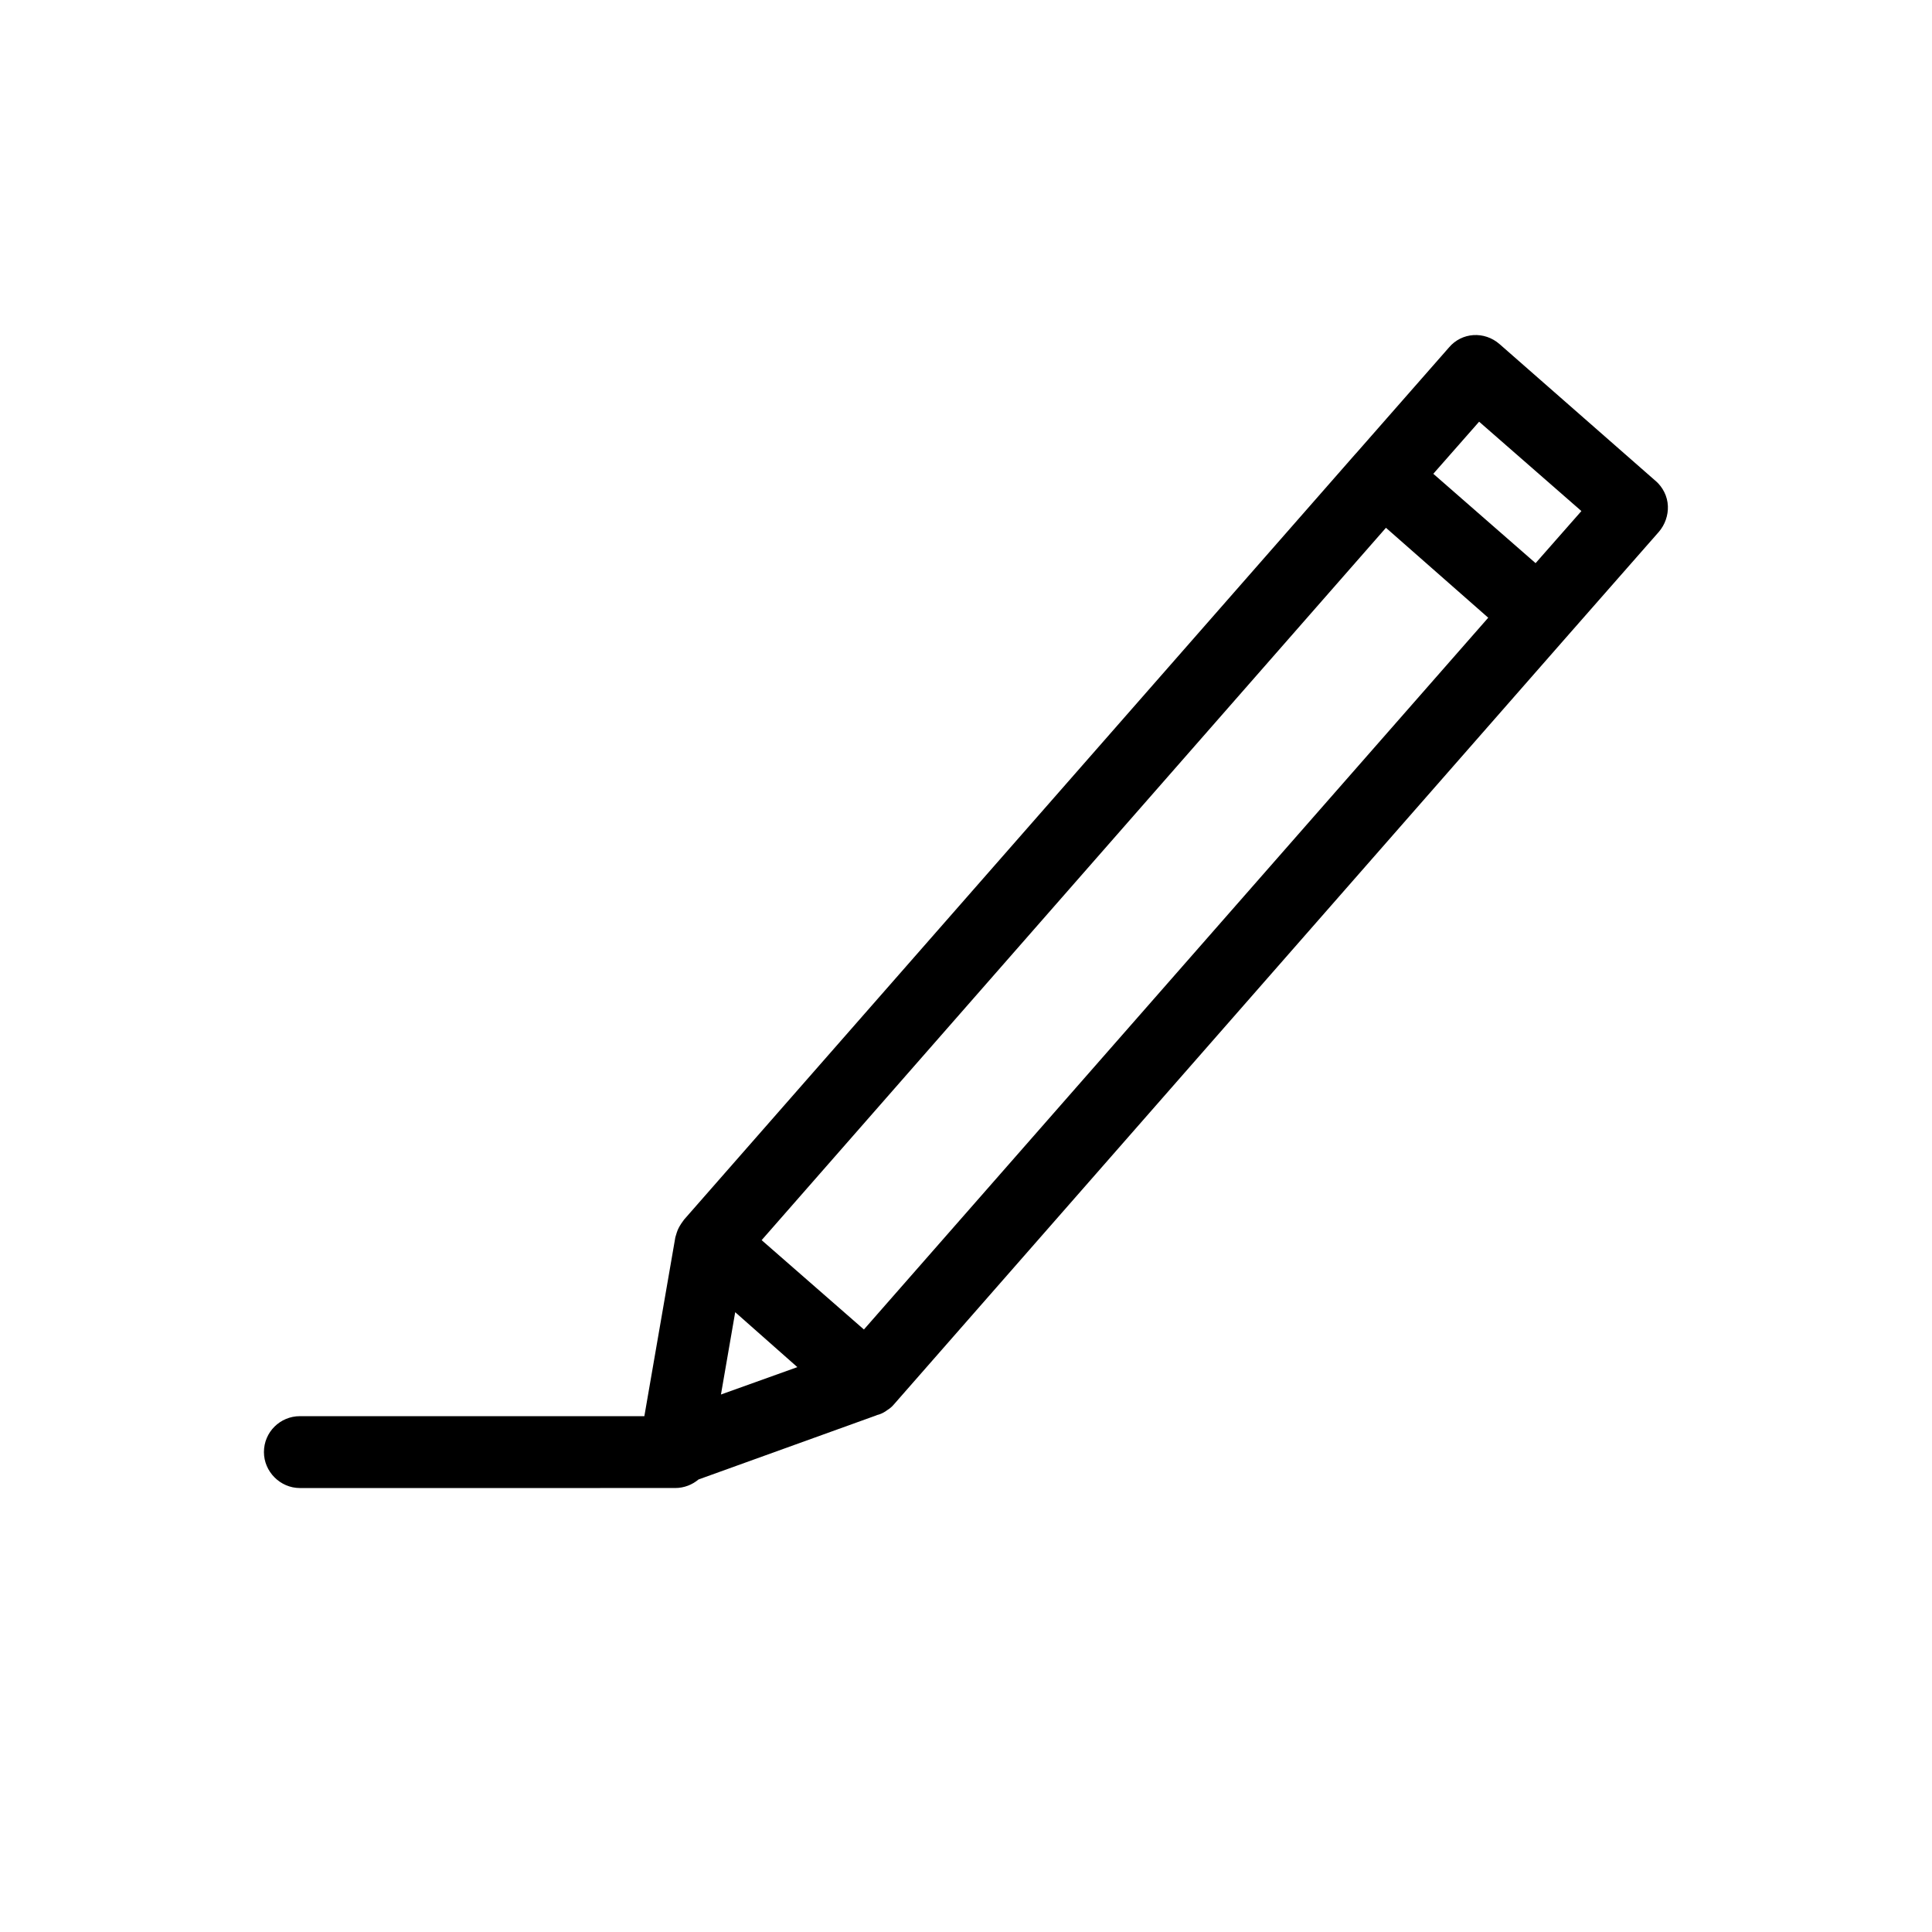
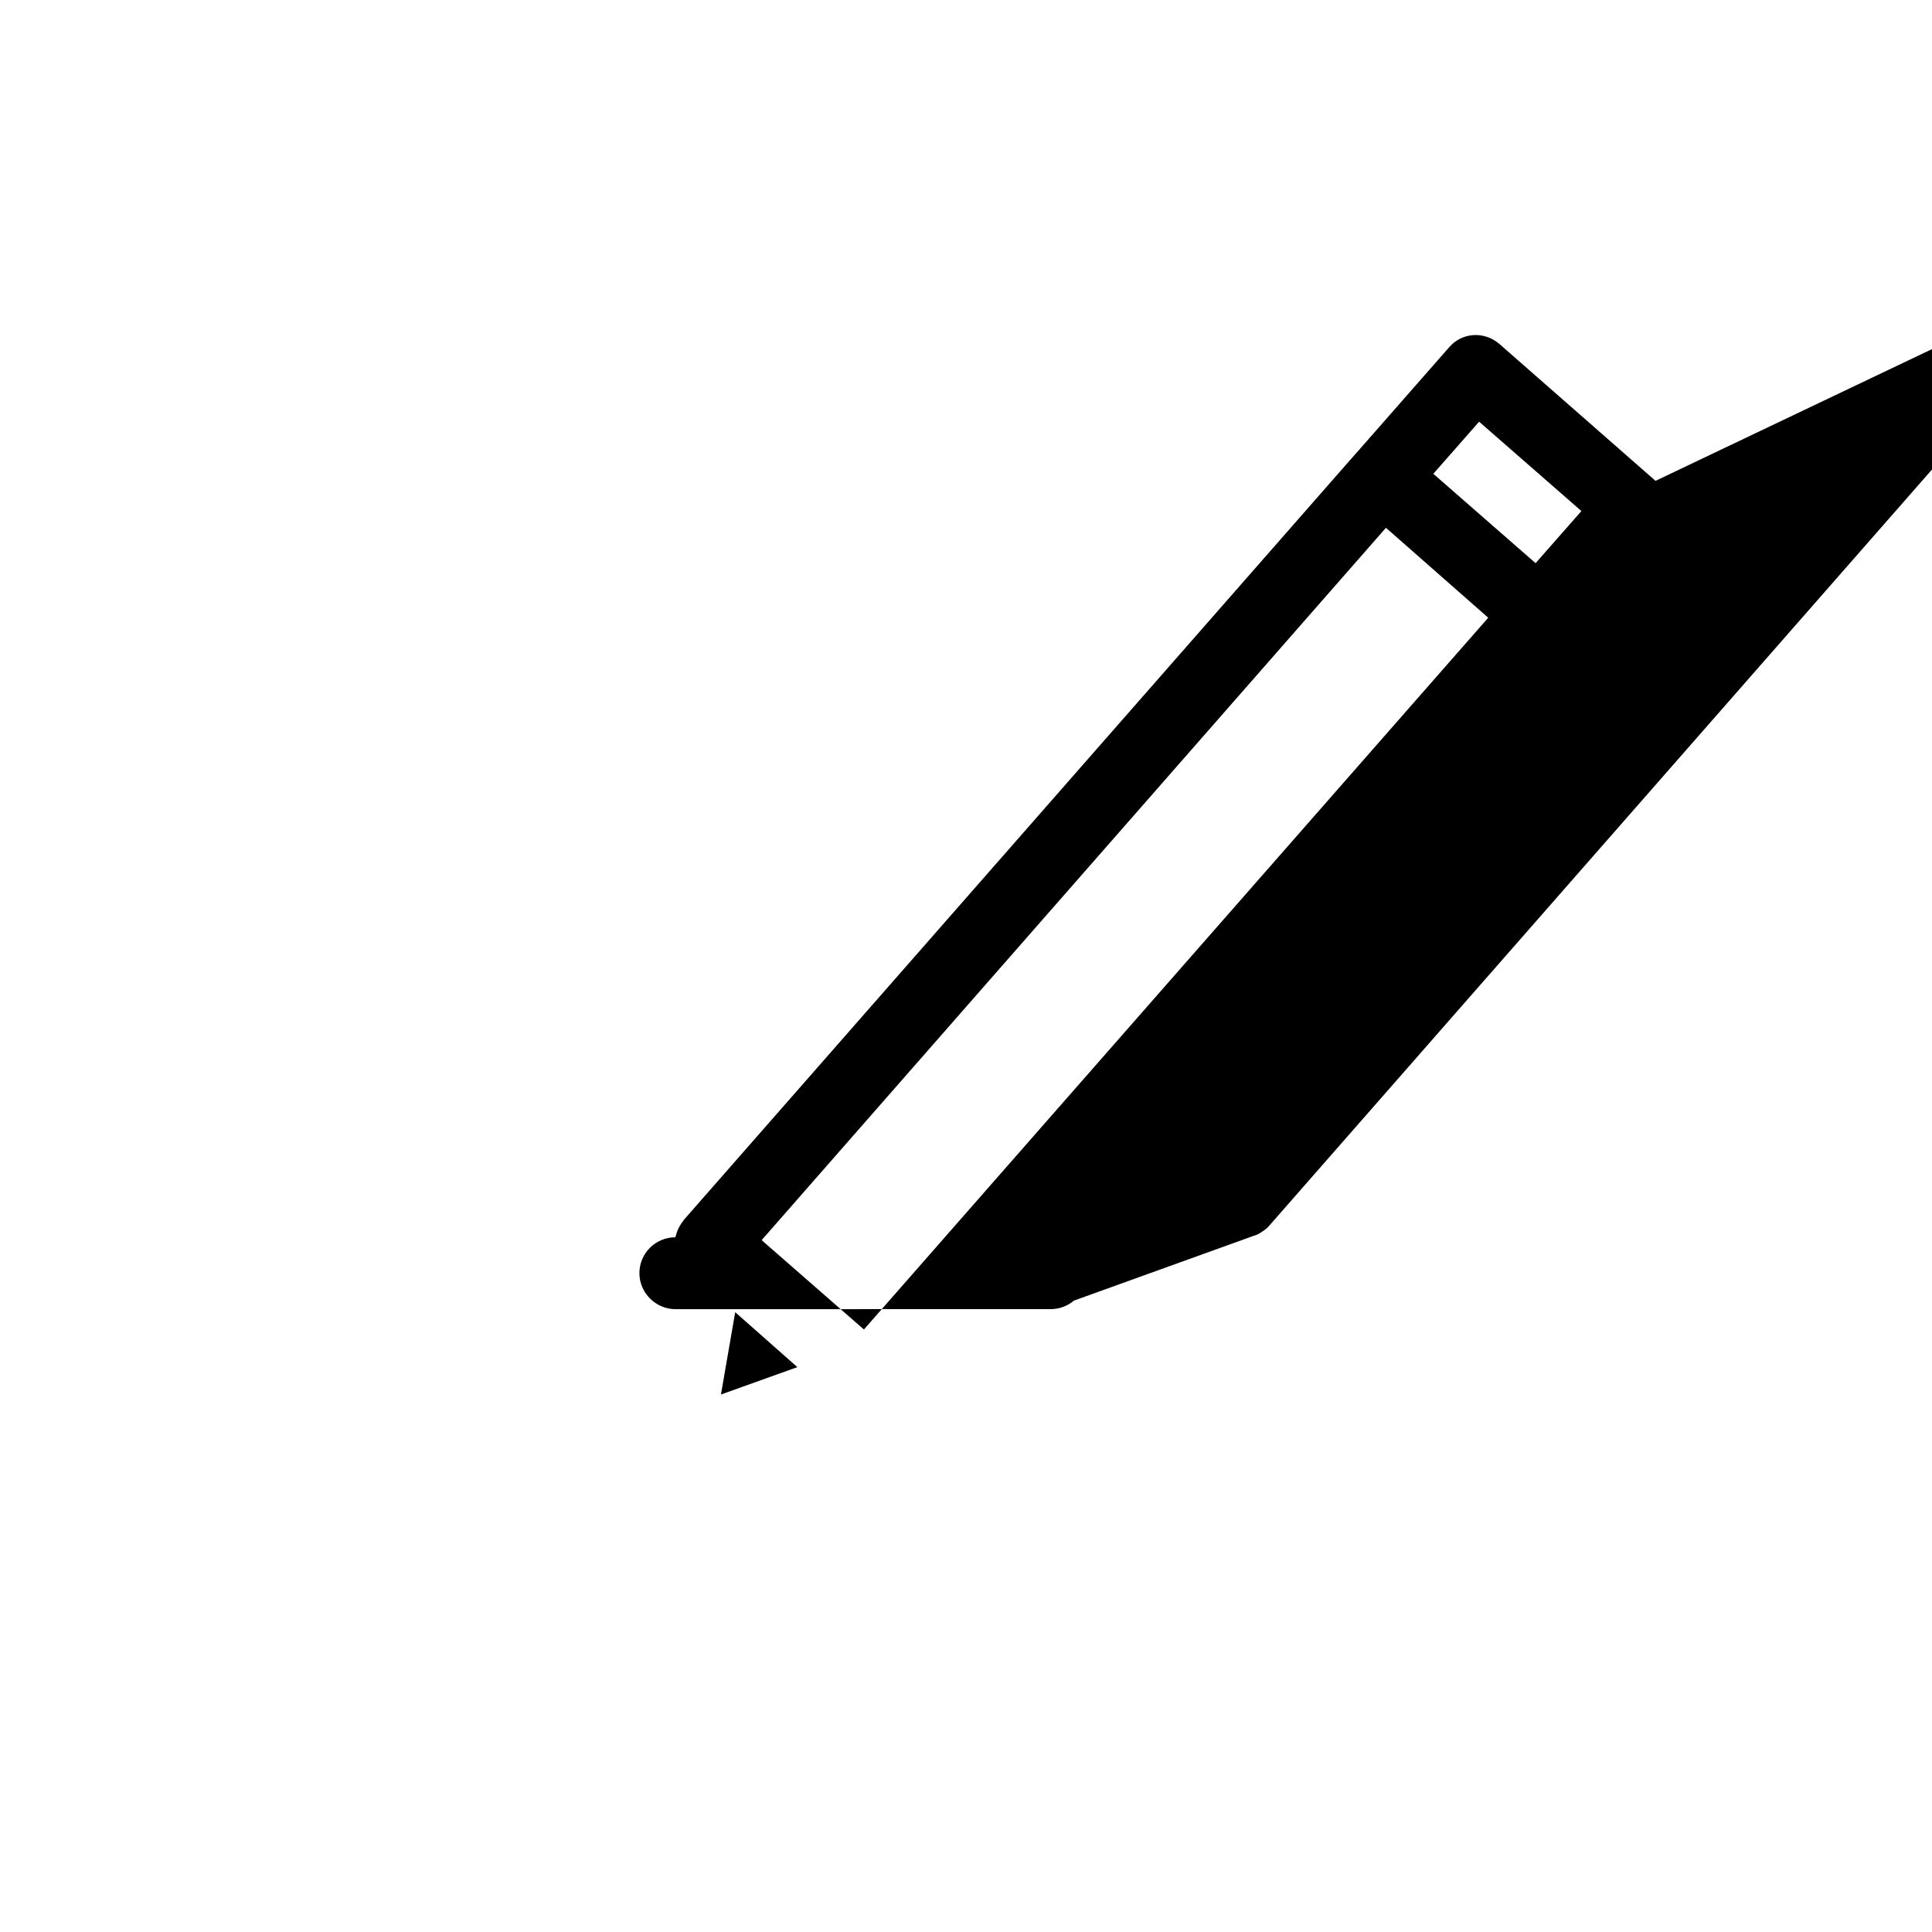
<svg xmlns="http://www.w3.org/2000/svg" fill="#000000" width="800px" height="800px" version="1.1" viewBox="144 144 512 512">
-   <path d="m582.73 271.43-41.312-36.223c-4.031-3.527-10.027-3.176-13.453 0.906l-24.586 28.012-0.152 0.152-177.94 202.93c-0.504 0.656-1.008 1.41-1.41 2.168-0.402 0.754-0.656 1.664-0.906 2.519l-8.211 47.41-91.293-0.004c-5.188 0-9.523 4.18-9.523 9.523 0 5.188 4.332 9.523 9.523 9.523l99.449-0.004c2.418 0 4.586-0.906 6.195-2.266l47.105-16.977c0.25-0.152 0.504-0.152 0.754-0.25 0.754-0.25 1.512-0.656 2.168-1.16 0.656-0.402 1.258-0.906 1.762-1.512l178-203.09 24.688-28.113c1.664-1.914 2.519-4.434 2.418-6.852-0.098-2.621-1.355-5.039-3.269-6.703zm-247.67 242.13 3.777-21.816 16.473 14.559zm37.887-17.23-27.105-23.68 165.45-188.78 27.105 23.832zm178-203.09-27.105-23.68 12.141-13.805 27.105 23.68z" />
+   <path d="m582.73 271.43-41.312-36.223c-4.031-3.527-10.027-3.176-13.453 0.906l-24.586 28.012-0.152 0.152-177.94 202.93c-0.504 0.656-1.008 1.41-1.41 2.168-0.402 0.754-0.656 1.664-0.906 2.519c-5.188 0-9.523 4.18-9.523 9.523 0 5.188 4.332 9.523 9.523 9.523l99.449-0.004c2.418 0 4.586-0.906 6.195-2.266l47.105-16.977c0.25-0.152 0.504-0.152 0.754-0.25 0.754-0.25 1.512-0.656 2.168-1.16 0.656-0.402 1.258-0.906 1.762-1.512l178-203.09 24.688-28.113c1.664-1.914 2.519-4.434 2.418-6.852-0.098-2.621-1.355-5.039-3.269-6.703zm-247.67 242.13 3.777-21.816 16.473 14.559zm37.887-17.23-27.105-23.68 165.45-188.78 27.105 23.832zm178-203.09-27.105-23.68 12.141-13.805 27.105 23.68z" />
</svg>